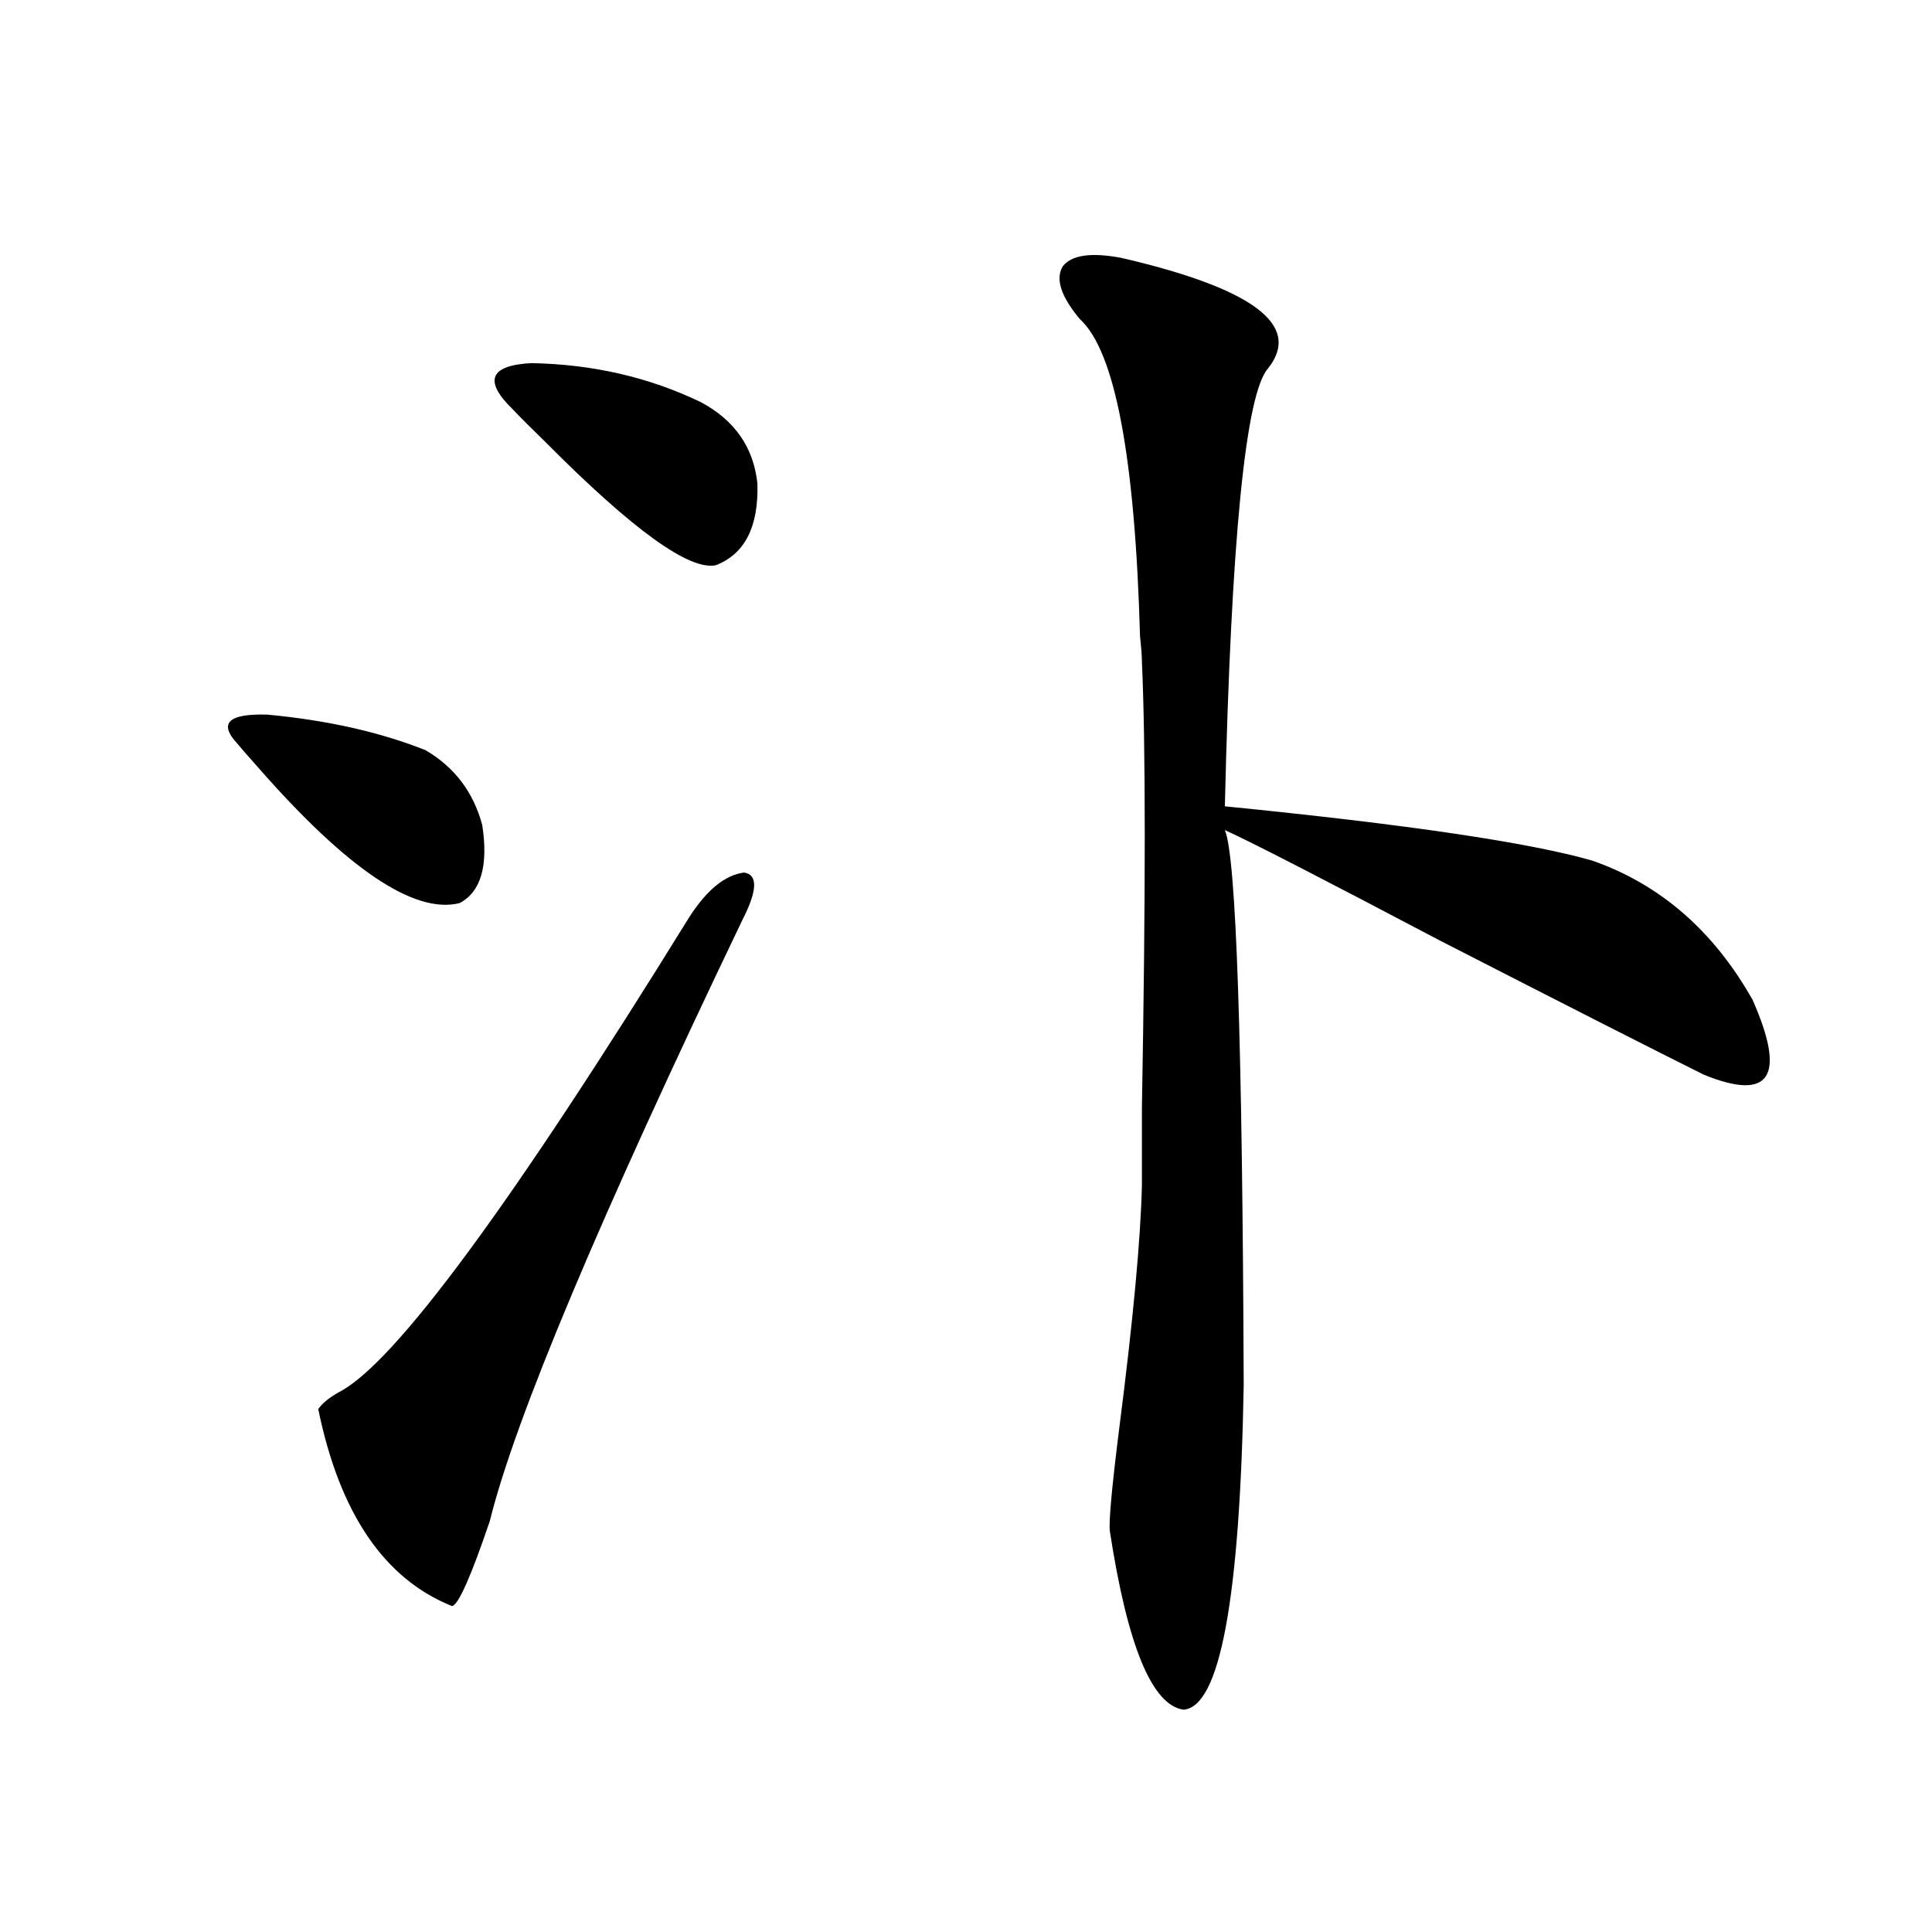
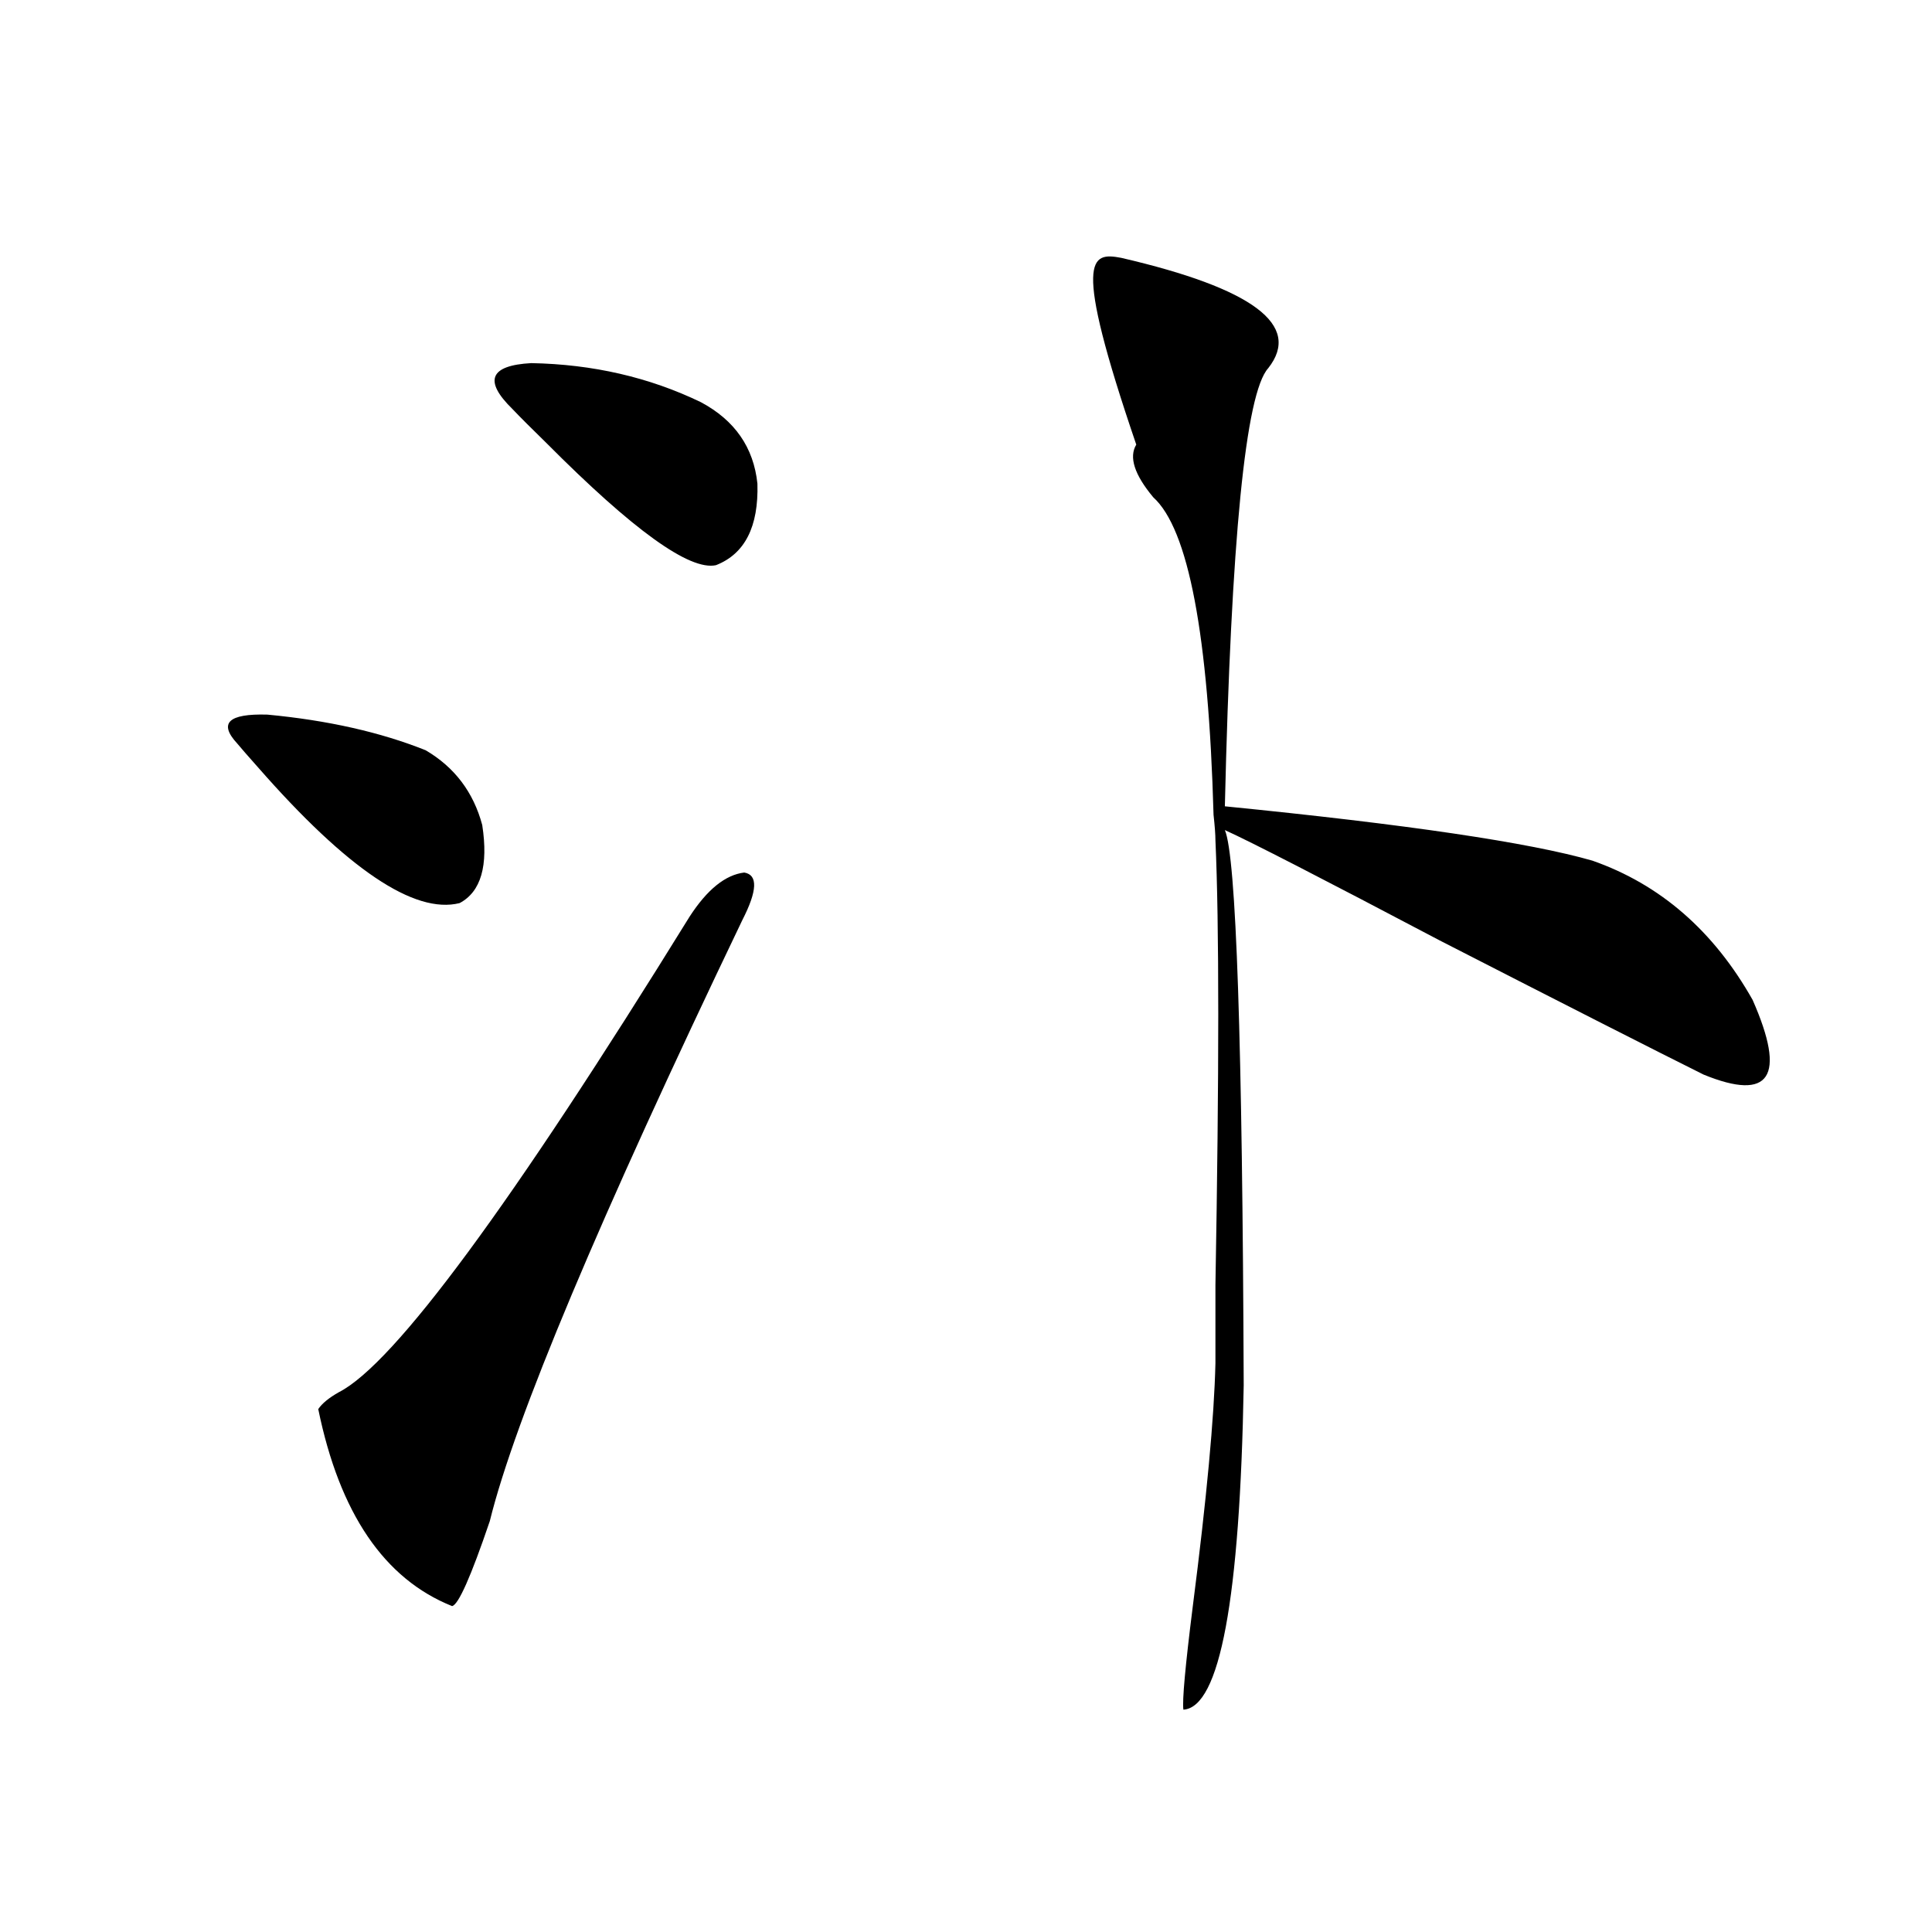
<svg xmlns="http://www.w3.org/2000/svg" version="1.1" id="图层_1" x="0px" y="0px" width="1000px" height="1000px" viewBox="0 0 1000 1000" enable-background="new 0 0 1000 1000" xml:space="preserve">
-   <path d="M122.777,384.824c-9.756-10.547-4.558-15.519,15.609-14.941c31.219,2.938,58.535,9.091,81.949,18.457  c14.954,8.789,24.71,21.685,29.268,38.672c3.247,21.094-0.655,34.579-11.707,40.43c-23.414,5.864-58.215-17.578-104.388-70.313  C128.296,391.278,124.729,387.173,122.777,384.824z M356.918,474.473c9.101-14.063,18.536-21.671,28.292-22.852  c7.149,1.181,6.829,9.38-0.976,24.609C310.09,630.918,266.509,734.629,253.506,787.363c-9.756,28.716-16.265,43.354-19.512,43.945  c-35.121-14.063-58.215-48.038-69.267-101.953c1.951-2.925,5.519-5.851,10.731-8.789  C204.071,705.927,264.558,623.887,356.918,474.473z M265.213,211.68c-14.969-14.64-11.707-22.55,9.756-23.73  c31.859,0.591,61.127,7.333,87.803,20.215c17.561,9.38,27.316,23.442,29.268,42.188c0.641,22.274-6.509,36.337-21.463,42.188  c-13.658,2.938-42.926-18.155-87.803-63.281C274.969,221.649,269.115,215.786,265.213,211.68z M580.327,133.457  c68.291,15.82,93.656,34.868,76.096,57.129c-11.707,12.896-19.191,88.481-22.438,226.758c94.297,9.38,157.71,18.759,190.239,28.125  c35.121,12.305,62.758,36.337,82.925,72.07c17.561,39.853,9.101,52.734-25.365,38.672c-24.725-12.305-70.242-35.444-136.582-69.434  c-61.142-32.218-98.214-51.265-111.217-57.129c5.854,13.485,9.101,109.286,9.756,287.402  c-1.951,110.742-12.362,166.69-31.219,167.871c-16.265-2.349-28.947-33.11-38.048-92.285c-0.655-4.683,0.976-22.55,4.878-53.613  c7.149-55.659,11.052-97.559,11.707-125.684c0-4.683,0-18.155,0-40.43c1.951-110.151,1.951-186.905,0-230.273  c0-2.925-0.335-7.319-0.976-13.184c-2.606-93.164-13.018-147.944-31.219-164.355c-9.756-11.714-12.683-20.792-8.78-27.246  C554.627,132.001,564.718,130.532,580.327,133.457z" />
+   <path d="M122.777,384.824c-9.756-10.547-4.558-15.519,15.609-14.941c31.219,2.938,58.535,9.091,81.949,18.457  c14.954,8.789,24.71,21.685,29.268,38.672c3.247,21.094-0.655,34.579-11.707,40.43c-23.414,5.864-58.215-17.578-104.388-70.313  C128.296,391.278,124.729,387.173,122.777,384.824z M356.918,474.473c9.101-14.063,18.536-21.671,28.292-22.852  c7.149,1.181,6.829,9.38-0.976,24.609C310.09,630.918,266.509,734.629,253.506,787.363c-9.756,28.716-16.265,43.354-19.512,43.945  c-35.121-14.063-58.215-48.038-69.267-101.953c1.951-2.925,5.519-5.851,10.731-8.789  C204.071,705.927,264.558,623.887,356.918,474.473z M265.213,211.68c-14.969-14.64-11.707-22.55,9.756-23.73  c31.859,0.591,61.127,7.333,87.803,20.215c17.561,9.38,27.316,23.442,29.268,42.188c0.641,22.274-6.509,36.337-21.463,42.188  c-13.658,2.938-42.926-18.155-87.803-63.281C274.969,221.649,269.115,215.786,265.213,211.68z M580.327,133.457  c68.291,15.82,93.656,34.868,76.096,57.129c-11.707,12.896-19.191,88.481-22.438,226.758c94.297,9.38,157.71,18.759,190.239,28.125  c35.121,12.305,62.758,36.337,82.925,72.07c17.561,39.853,9.101,52.734-25.365,38.672c-24.725-12.305-70.242-35.444-136.582-69.434  c-61.142-32.218-98.214-51.265-111.217-57.129c5.854,13.485,9.101,109.286,9.756,287.402  c-1.951,110.742-12.362,166.69-31.219,167.871c-0.655-4.683,0.976-22.55,4.878-53.613  c7.149-55.659,11.052-97.559,11.707-125.684c0-4.683,0-18.155,0-40.43c1.951-110.151,1.951-186.905,0-230.273  c0-2.925-0.335-7.319-0.976-13.184c-2.606-93.164-13.018-147.944-31.219-164.355c-9.756-11.714-12.683-20.792-8.78-27.246  C554.627,132.001,564.718,130.532,580.327,133.457z" />
</svg>